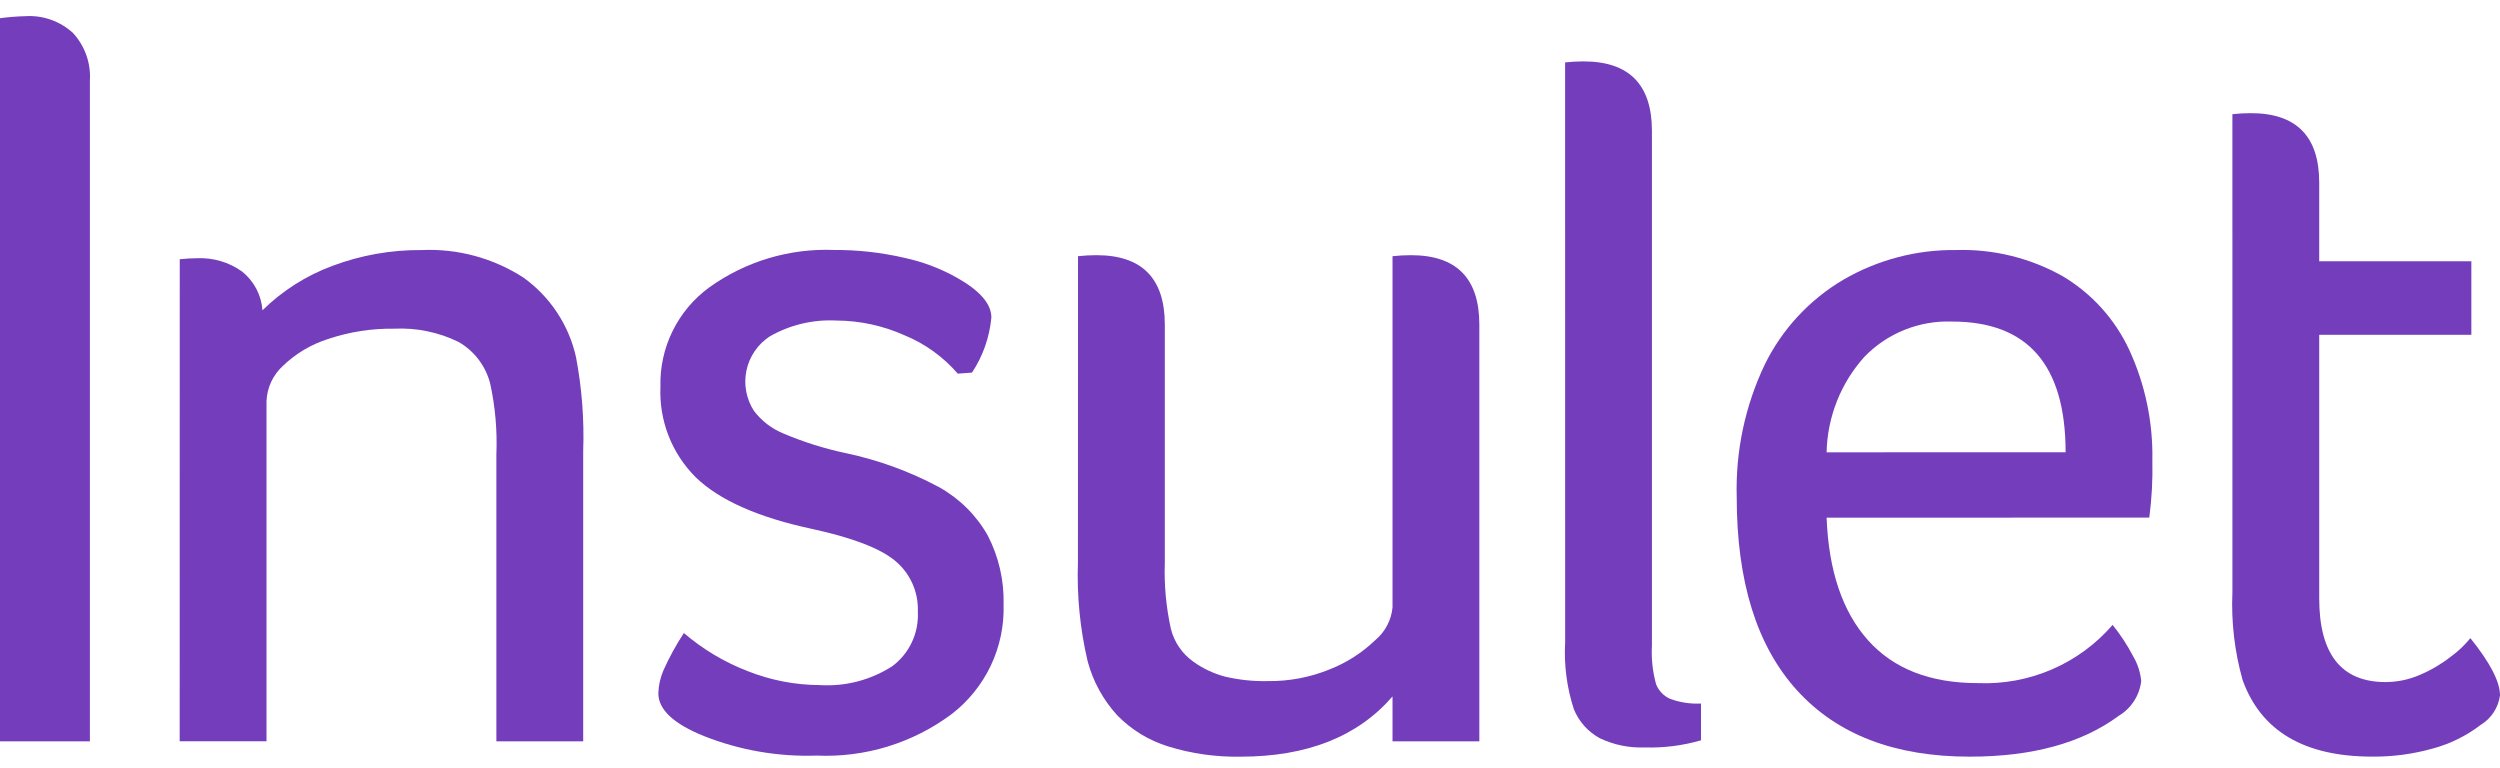
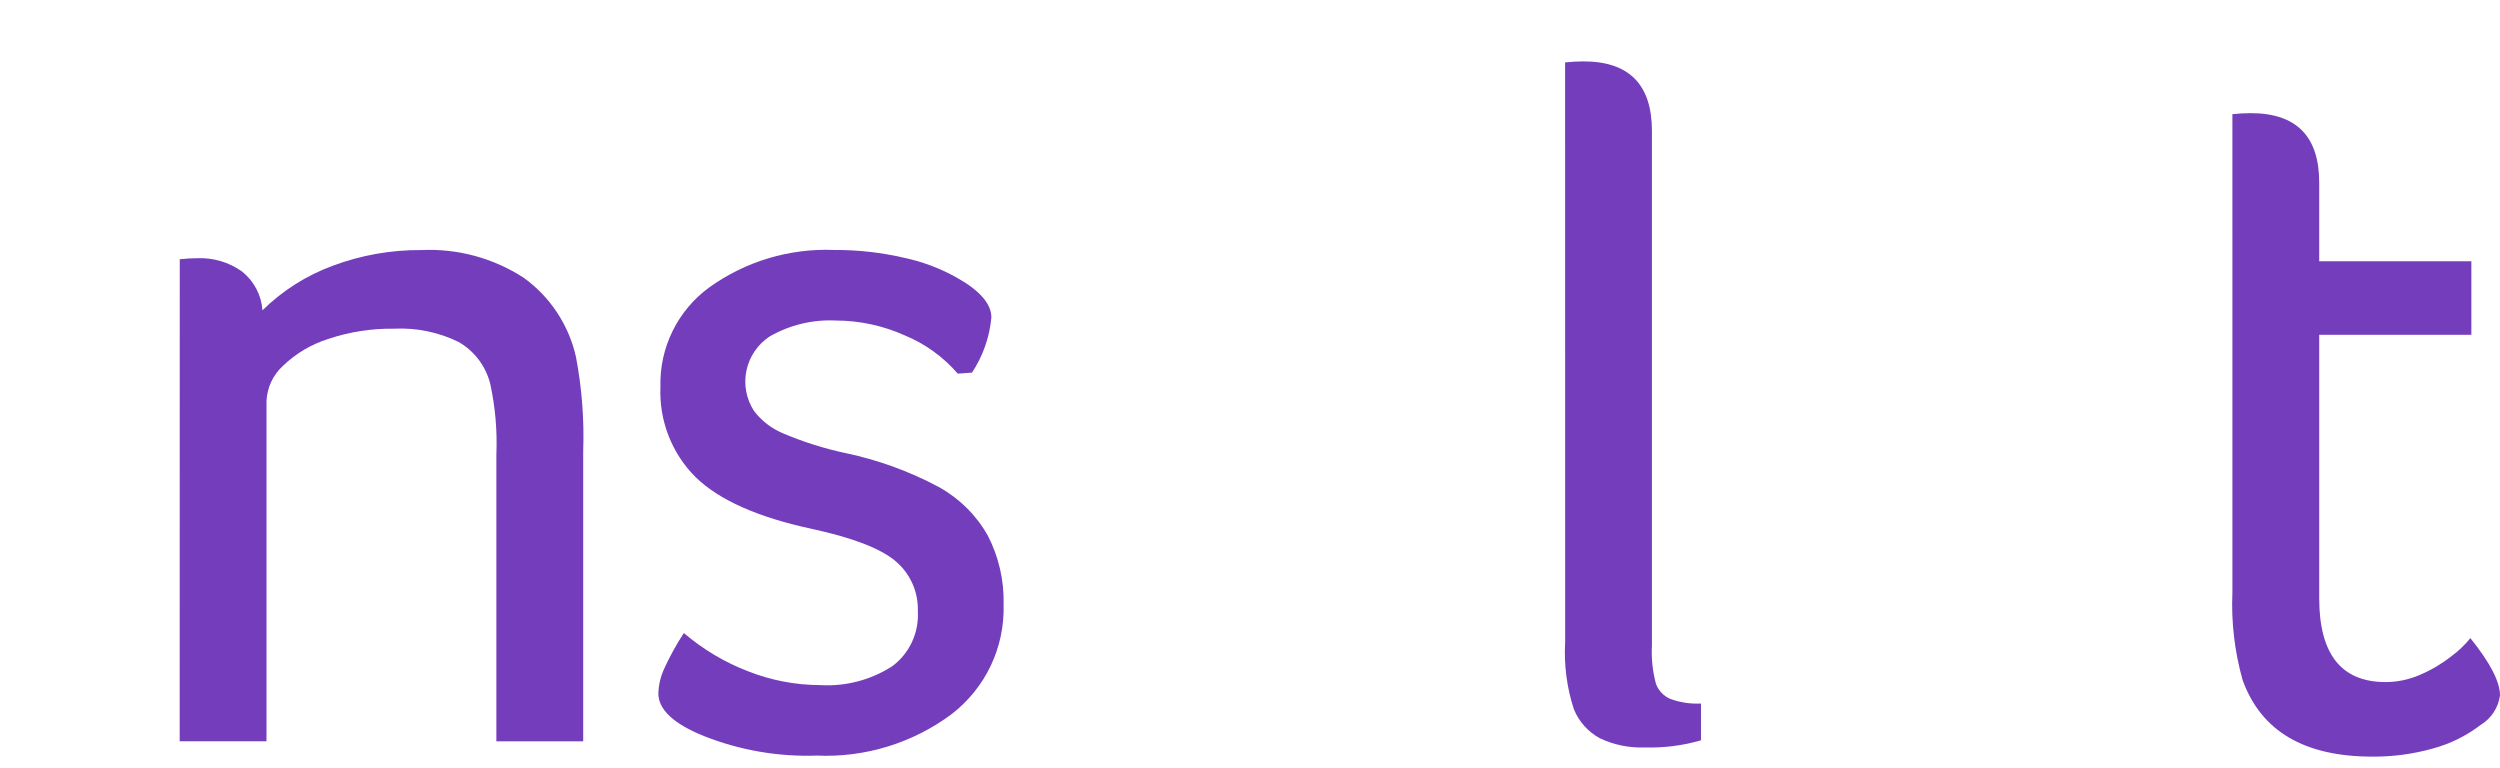
<svg xmlns="http://www.w3.org/2000/svg" width="140" height="43" viewBox="0 0 140 43" fill="none">
  <g id="insulet logo 1" clip-path="url(#clip0_1212_4914)">
    <g id="Group 12739">
      <g id="Group 12732">
        <g id="Group 9994">
-           <path id="Path 11070" d="M0 1.02C0.474 0.955 0.952 0.917 1.43 0.906C1.914 0.876 2.399 0.944 2.856 1.107C3.313 1.269 3.733 1.522 4.09 1.85C4.418 2.207 4.671 2.627 4.833 3.084C4.996 3.541 5.064 4.026 5.034 4.51V41.515H0V1.02Z" fill="#743DBC" />
          <path id="Path 11071" d="M10.066 14.517C10.388 14.481 10.713 14.462 11.038 14.46C11.936 14.421 12.822 14.682 13.554 15.204C13.885 15.467 14.157 15.797 14.354 16.171C14.551 16.545 14.668 16.956 14.698 17.378C15.813 16.28 17.147 15.433 18.613 14.89C20.214 14.288 21.912 13.988 23.622 14.003C25.632 13.913 27.621 14.452 29.312 15.544C30.81 16.617 31.859 18.206 32.258 20.005C32.586 21.739 32.721 23.504 32.659 25.267V41.514H27.797V25.442C27.851 24.117 27.736 22.791 27.454 21.496C27.332 21.006 27.112 20.545 26.807 20.142C26.503 19.739 26.12 19.402 25.682 19.15C24.563 18.602 23.323 18.346 22.078 18.407C20.825 18.388 19.578 18.581 18.389 18.979C17.433 19.279 16.561 19.797 15.84 20.492C15.564 20.745 15.342 21.049 15.184 21.387C15.027 21.726 14.939 22.093 14.924 22.466V41.512H10.062L10.066 14.517Z" fill="#743DBC" />
          <path id="Path 11072" d="M53.634 20.924C52.825 19.985 51.806 19.25 50.66 18.779C49.454 18.237 48.149 17.955 46.827 17.95C45.529 17.883 44.238 18.191 43.11 18.836C42.439 19.273 41.969 19.958 41.803 20.741C41.636 21.523 41.788 22.34 42.223 23.012C42.645 23.566 43.206 23.999 43.849 24.267C44.991 24.753 46.178 25.126 47.393 25.382C49.198 25.765 50.941 26.401 52.569 27.27C53.718 27.905 54.668 28.845 55.314 29.987C55.93 31.179 56.235 32.507 56.201 33.848C56.237 35.031 55.992 36.205 55.485 37.274C54.977 38.343 54.223 39.276 53.284 39.996C51.109 41.615 48.442 42.433 45.733 42.313C43.584 42.386 41.442 42.017 39.441 41.227C37.725 40.54 36.867 39.74 36.867 38.824C36.88 38.381 36.977 37.945 37.153 37.538C37.478 36.812 37.86 36.114 38.297 35.45C39.367 36.366 40.585 37.092 41.901 37.595C43.177 38.098 44.536 38.359 45.907 38.365C47.339 38.454 48.762 38.084 49.969 37.307C50.441 36.955 50.819 36.491 51.068 35.957C51.318 35.423 51.431 34.835 51.399 34.247C51.419 33.71 51.316 33.176 51.098 32.685C50.88 32.194 50.553 31.76 50.14 31.415C49.301 30.71 47.738 30.11 45.45 29.614C42.438 28.966 40.274 28.003 38.958 26.725C38.296 26.065 37.778 25.274 37.438 24.402C37.099 23.53 36.944 22.598 36.985 21.663C36.954 20.58 37.188 19.506 37.667 18.535C38.145 17.563 38.853 16.722 39.73 16.086C41.759 14.633 44.215 13.898 46.709 13.998C48.017 13.991 49.322 14.135 50.598 14.428C51.64 14.646 52.643 15.022 53.572 15.543C54.868 16.268 55.516 17.013 55.517 17.778C55.417 18.881 55.044 19.943 54.431 20.866L53.634 20.924Z" fill="#743DBC" />
-           <path id="Path 11073" d="M60.369 14.347C60.711 14.309 61.054 14.29 61.398 14.29C63.952 14.29 65.229 15.586 65.23 18.18V31.509C65.186 32.758 65.301 34.007 65.573 35.227C65.76 35.968 66.207 36.617 66.832 37.057C67.359 37.435 67.949 37.715 68.575 37.884C69.371 38.074 70.188 38.161 71.006 38.141C72.192 38.155 73.368 37.931 74.466 37.483C75.412 37.111 76.276 36.557 77.009 35.853C77.561 35.395 77.911 34.737 77.981 34.022V14.347C78.323 14.309 78.667 14.29 79.011 14.29C81.565 14.29 82.843 15.586 82.843 18.18V41.513H77.981V39C76.037 41.25 73.196 42.375 69.459 42.374C68.093 42.398 66.732 42.205 65.426 41.803C64.342 41.47 63.358 40.87 62.566 40.058C61.777 39.196 61.208 38.156 60.907 37.027C60.483 35.219 60.3 33.363 60.364 31.507L60.369 14.347Z" fill="#743DBC" />
          <path id="Path 11074" d="M87.646 3.495C87.988 3.458 88.332 3.439 88.675 3.438C91.229 3.438 92.507 4.735 92.508 7.328V36.138C92.467 36.87 92.545 37.604 92.739 38.312C92.81 38.496 92.918 38.665 93.055 38.807C93.193 38.949 93.358 39.063 93.54 39.141C94.089 39.34 94.673 39.428 95.256 39.398V41.457C94.235 41.753 93.173 41.889 92.11 41.857C91.242 41.892 90.379 41.715 89.594 41.343C88.933 40.986 88.417 40.409 88.135 39.712C87.742 38.505 87.577 37.234 87.649 35.966L87.646 3.495Z" fill="#743DBC" />
-           <path id="Path 11075" d="M102.29 28.988C102.405 31.962 103.177 34.25 104.607 35.852C106.037 37.453 108.086 38.254 110.755 38.254C112.178 38.315 113.597 38.053 114.904 37.489C116.212 36.924 117.375 36.072 118.306 34.994C118.744 35.536 119.127 36.121 119.45 36.739C119.705 37.166 119.861 37.645 119.908 38.14C119.861 38.539 119.724 38.922 119.506 39.259C119.287 39.596 118.995 39.879 118.65 40.085C116.59 41.61 113.806 42.373 110.298 42.373C106.103 42.373 102.88 41.134 100.631 38.656C98.382 36.177 97.257 32.574 97.256 27.845C97.184 25.276 97.723 22.728 98.829 20.409C99.802 18.43 101.333 16.78 103.233 15.661C105.151 14.547 107.334 13.974 109.551 14.002C111.629 13.94 113.685 14.444 115.499 15.461C117.138 16.433 118.444 17.878 119.245 19.608C120.134 21.543 120.574 23.655 120.532 25.785C120.557 26.855 120.5 27.926 120.36 28.987L102.29 28.988ZM115.674 25.328C115.674 20.448 113.558 18.008 109.325 18.008C108.413 17.973 107.503 18.13 106.656 18.47C105.808 18.81 105.042 19.325 104.407 19.981C103.083 21.453 102.332 23.351 102.29 25.329L115.674 25.328Z" fill="#743DBC" />
          <path id="Path 11076" d="M125.014 6.394C125.356 6.356 125.699 6.337 126.043 6.337C128.597 6.337 129.875 7.633 129.876 10.226V14.63H138.396V18.749H129.876V33.506C129.876 36.633 131.115 38.196 133.593 38.196C134.253 38.194 134.904 38.057 135.509 37.795C136.134 37.531 136.721 37.185 137.255 36.766C137.66 36.471 138.025 36.125 138.341 35.736C139.446 37.109 139.999 38.177 140 38.939C139.954 39.279 139.833 39.605 139.645 39.892C139.457 40.179 139.207 40.42 138.913 40.598C138.12 41.204 137.217 41.651 136.254 41.913C135.147 42.226 134.001 42.38 132.85 42.371C129.037 42.371 126.616 40.941 125.586 38.081C125.136 36.482 124.943 34.822 125.015 33.162L125.014 6.394Z" fill="#743DBC" />
        </g>
      </g>
    </g>
  </g>
  <defs>
    <clipPath id="clip0_1212_4914">
      <rect width="140" height="41.467" fill="white" transform="translate(0 0.903)" />
    </clipPath>
  </defs>
</svg>